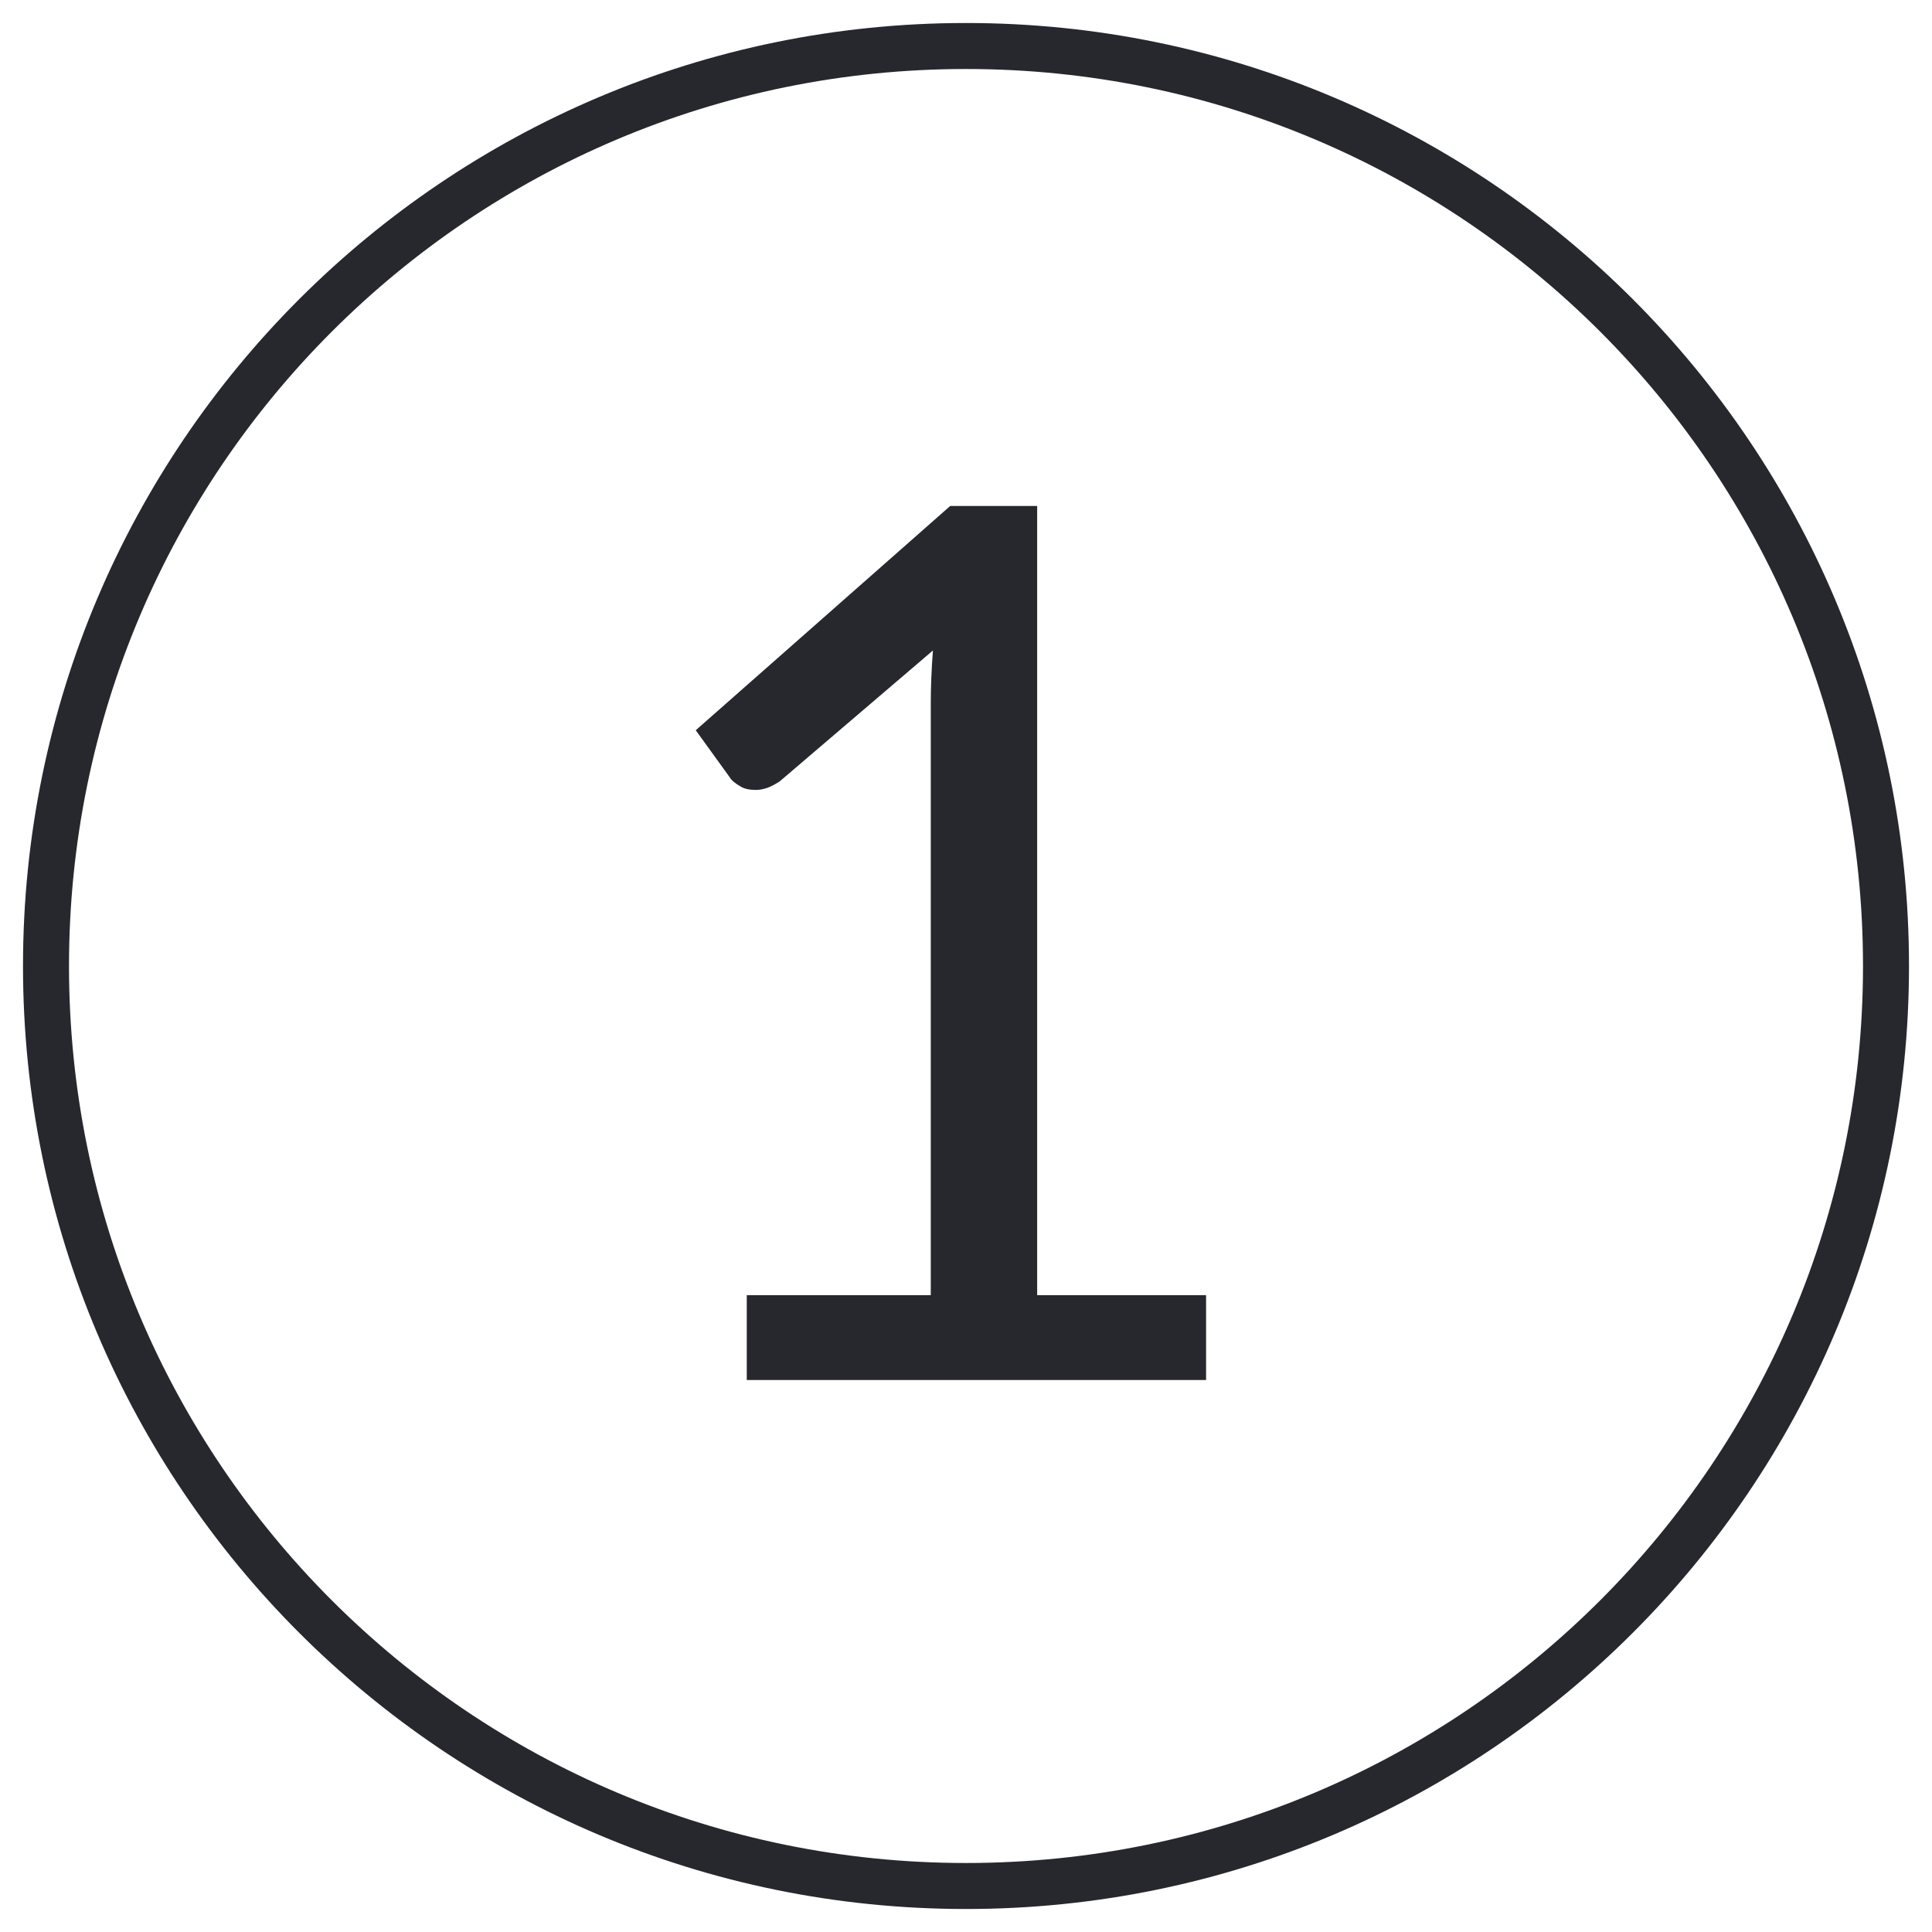
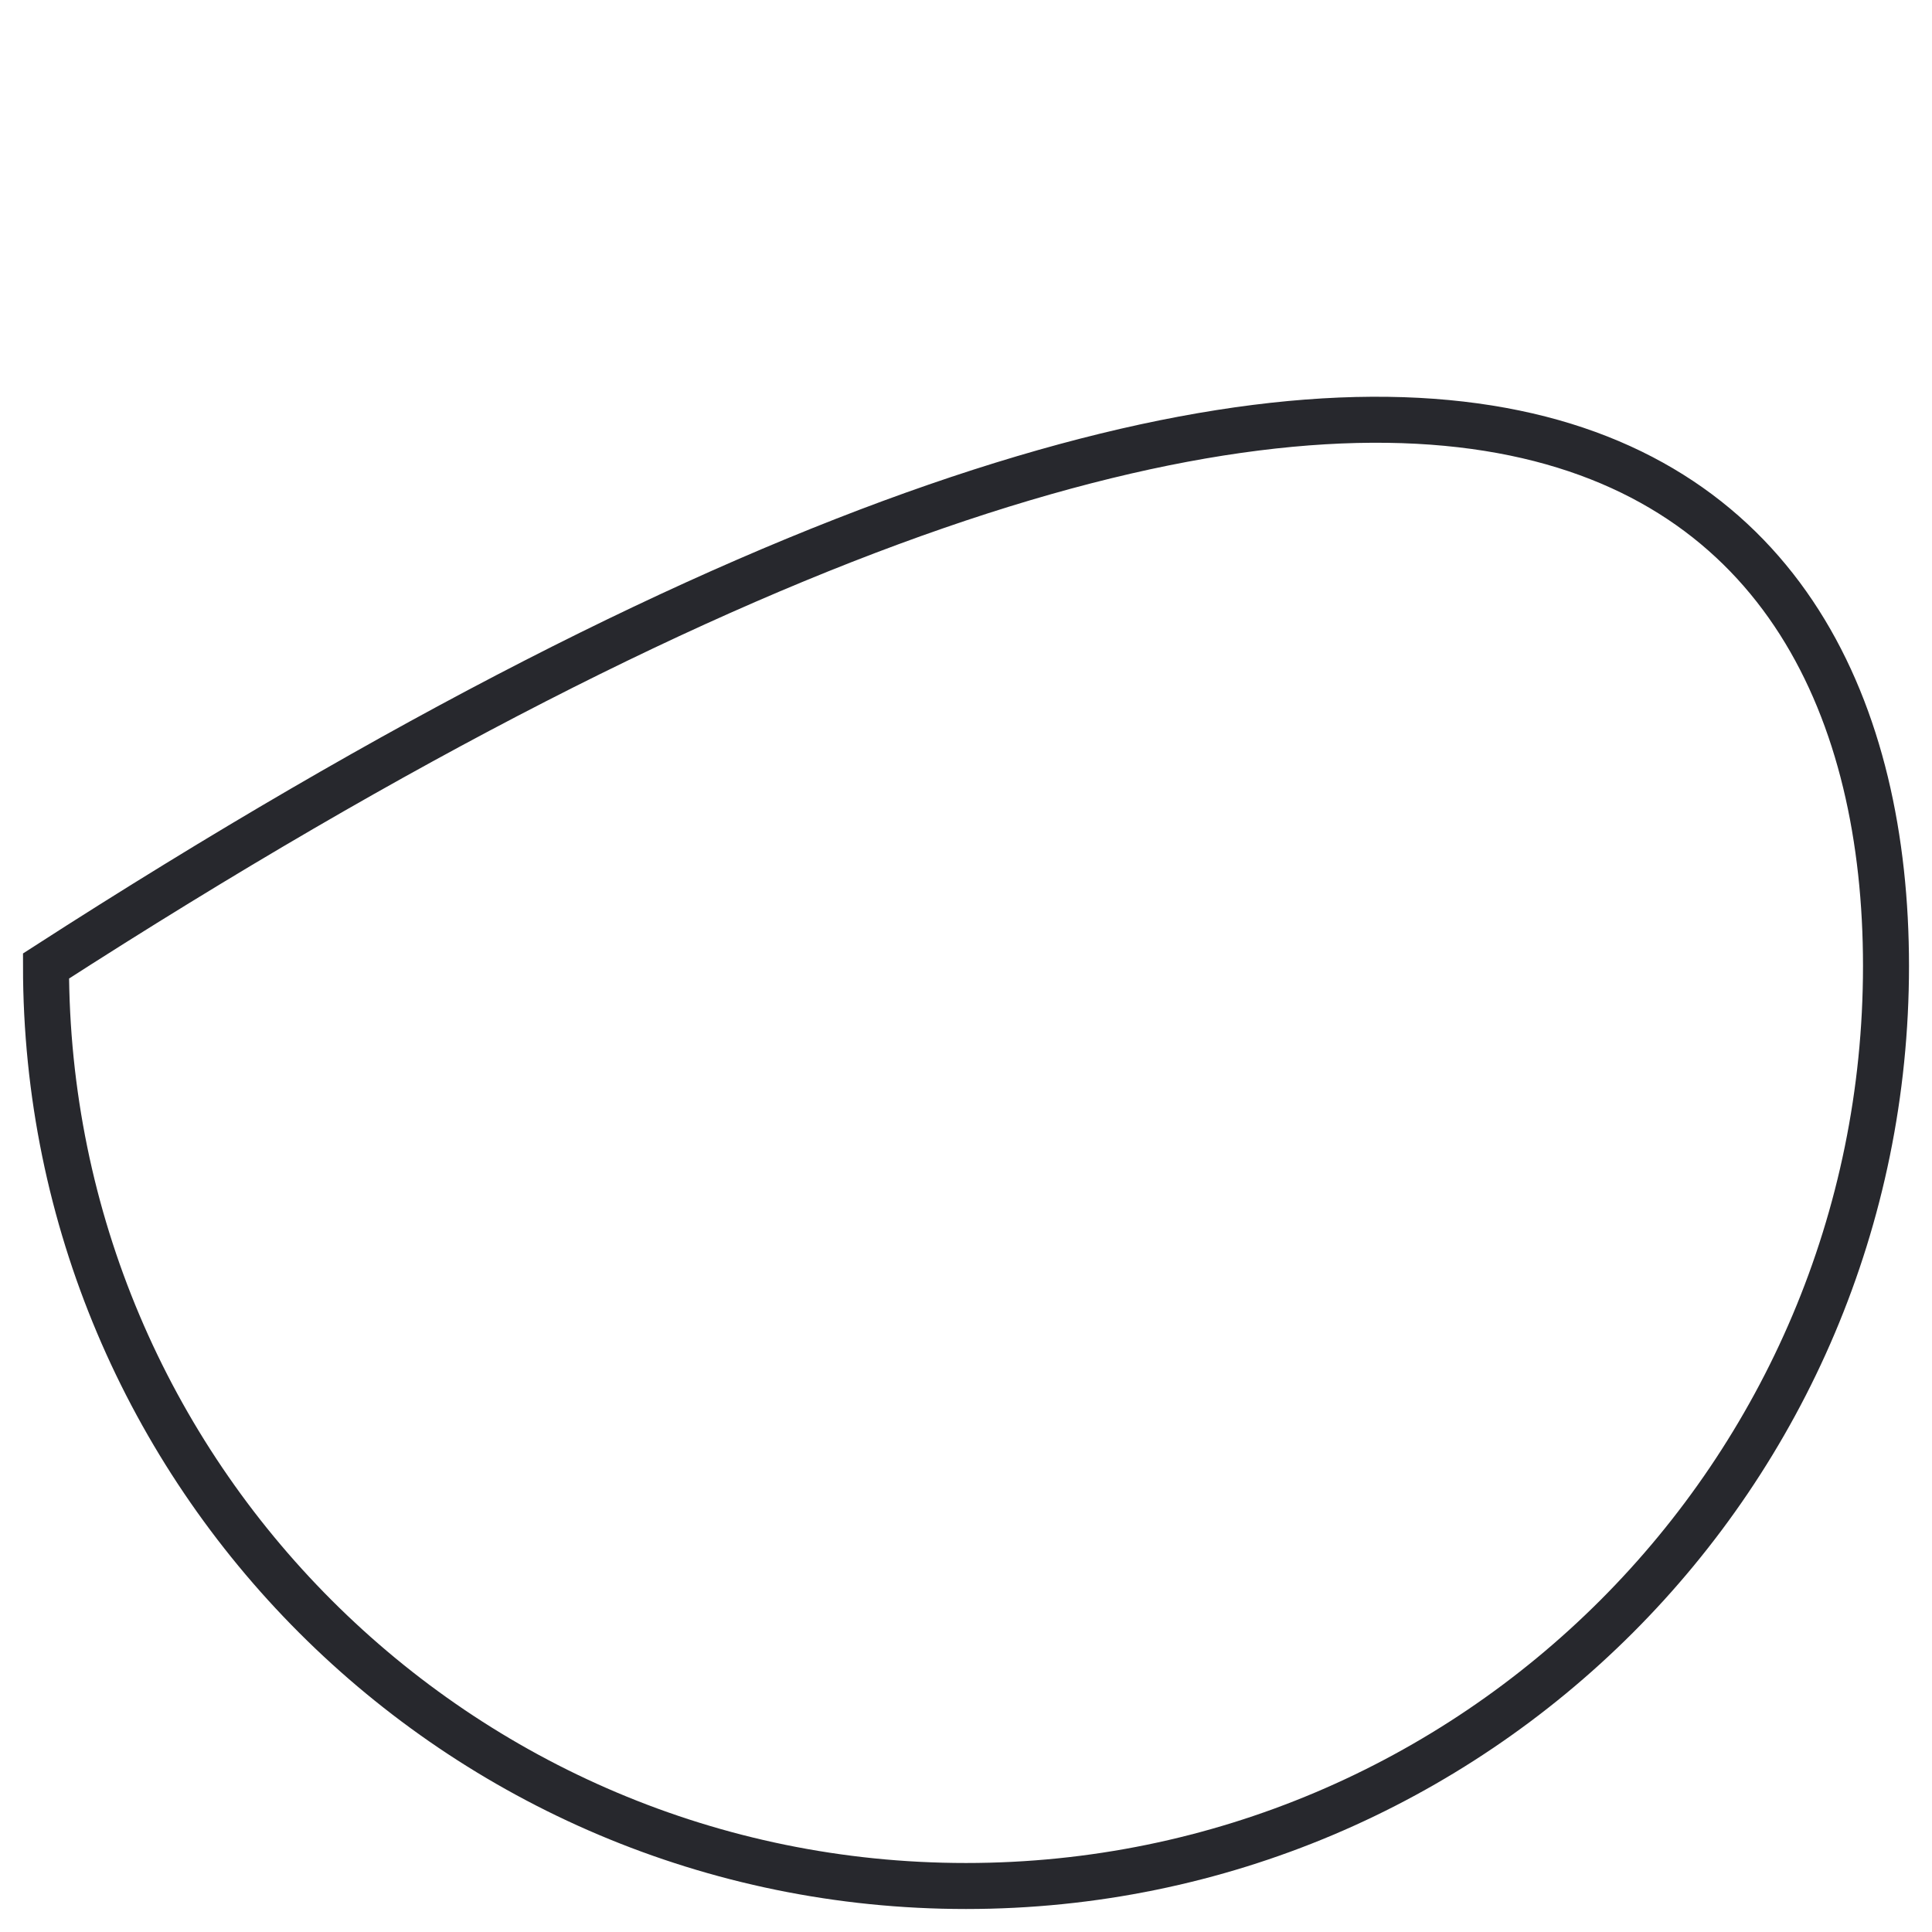
<svg xmlns="http://www.w3.org/2000/svg" version="1.1" width="60" height="60">
  <svg id="Untitled-Seite%201" viewBox="0 0 42 42" style="background-color:#ffffff00" version="1.1" xml:space="preserve" x="0" y="0" width="60" height="60">
    <g id="Ebene%201">
      <g>
-         <path d="M 16.234 30 L 26.219 30 L 26.219 28.156 L 22.547 28.156 L 22.547 11 L 20.656 11 L 15.125 15.875 L 15.859 16.891 C 15.906 16.969 15.984 17.031 16.094 17.094 C 16.188 17.156 16.312 17.172 16.438 17.172 C 16.516 17.172 16.594 17.156 16.688 17.125 C 16.766 17.094 16.859 17.047 16.953 16.984 L 20.281 14.141 C 20.25 14.547 20.234 14.938 20.234 15.312 L 20.234 28.156 L 16.234 28.156 L 16.234 30 L 16.234 30 Z" fill="#27282d" />
-       </g>
-       <path id="Ellipse" d="M 1 21 C 1 9.954 9.954 1 21 1 C 32.046 1 41 9.954 41 21 C 41 32.046 32.046 41 21 41 C 9.954 41 1 32.046 1 21 Z" stroke="#27282d" stroke-width="1" fill="none" />
+         </g>
+       <path id="Ellipse" d="M 1 21 C 32.046 1 41 9.954 41 21 C 41 32.046 32.046 41 21 41 C 9.954 41 1 32.046 1 21 Z" stroke="#27282d" stroke-width="1" fill="none" />
    </g>
  </svg>
</svg>